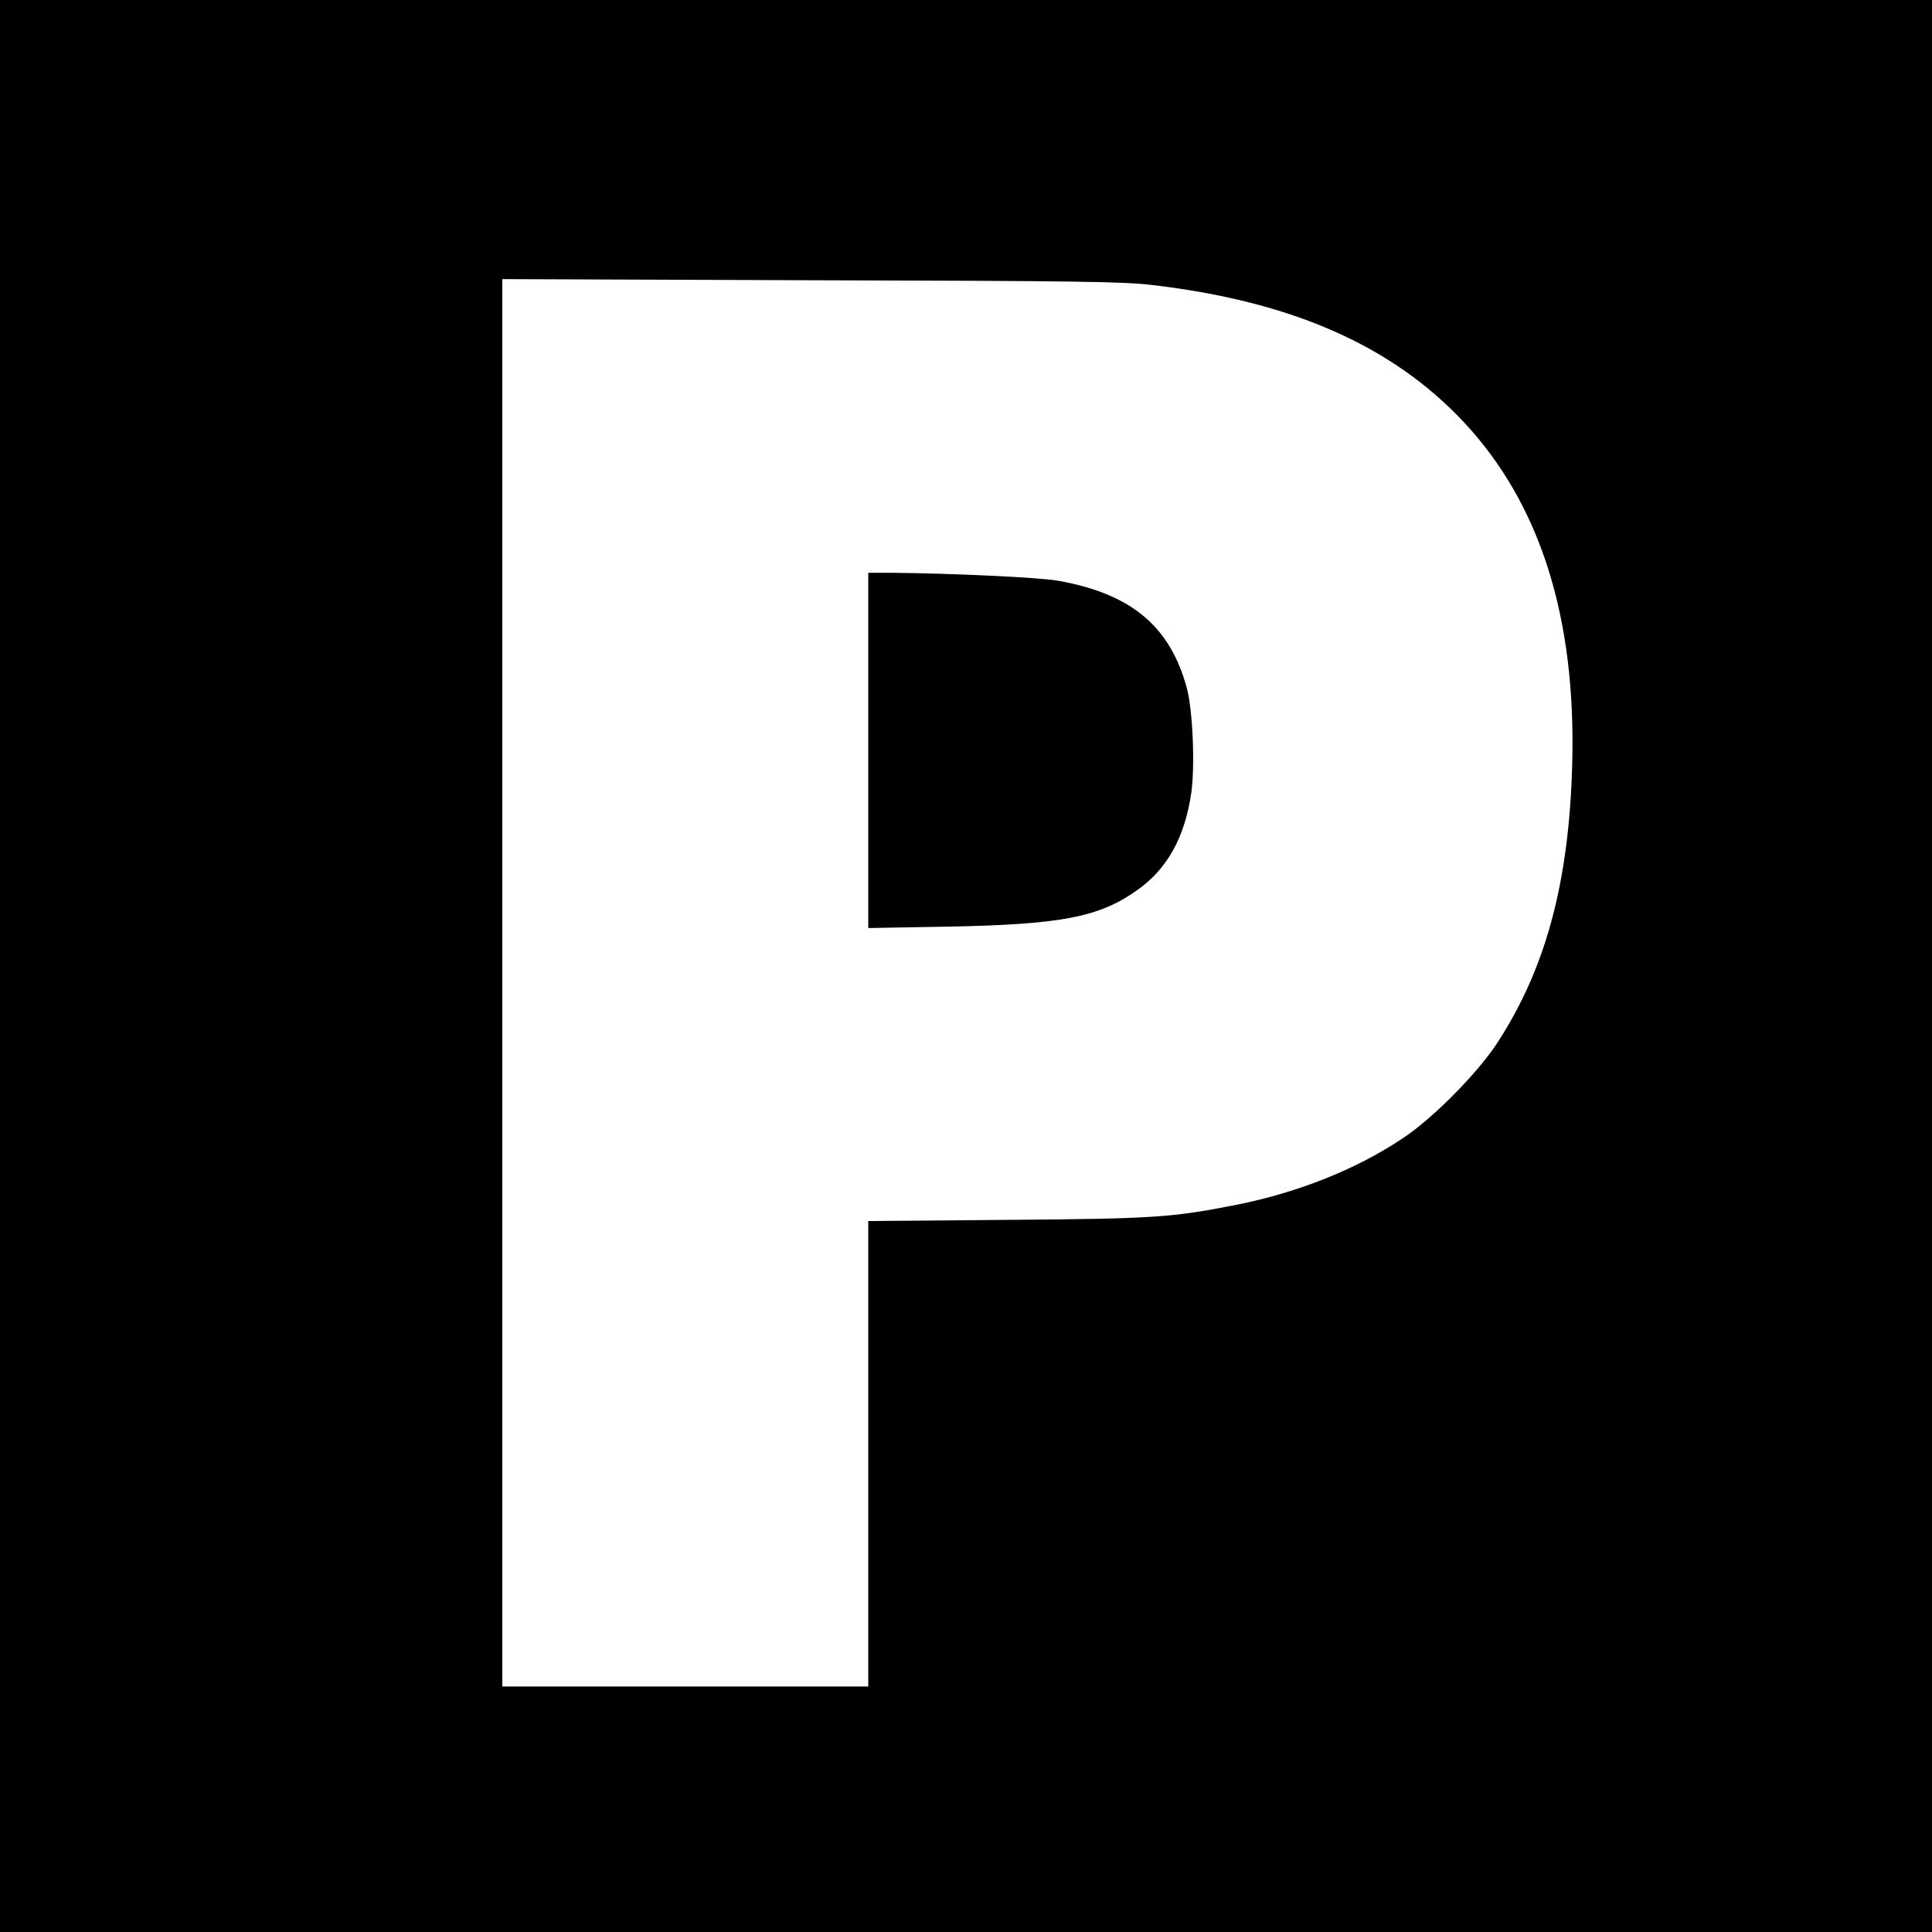
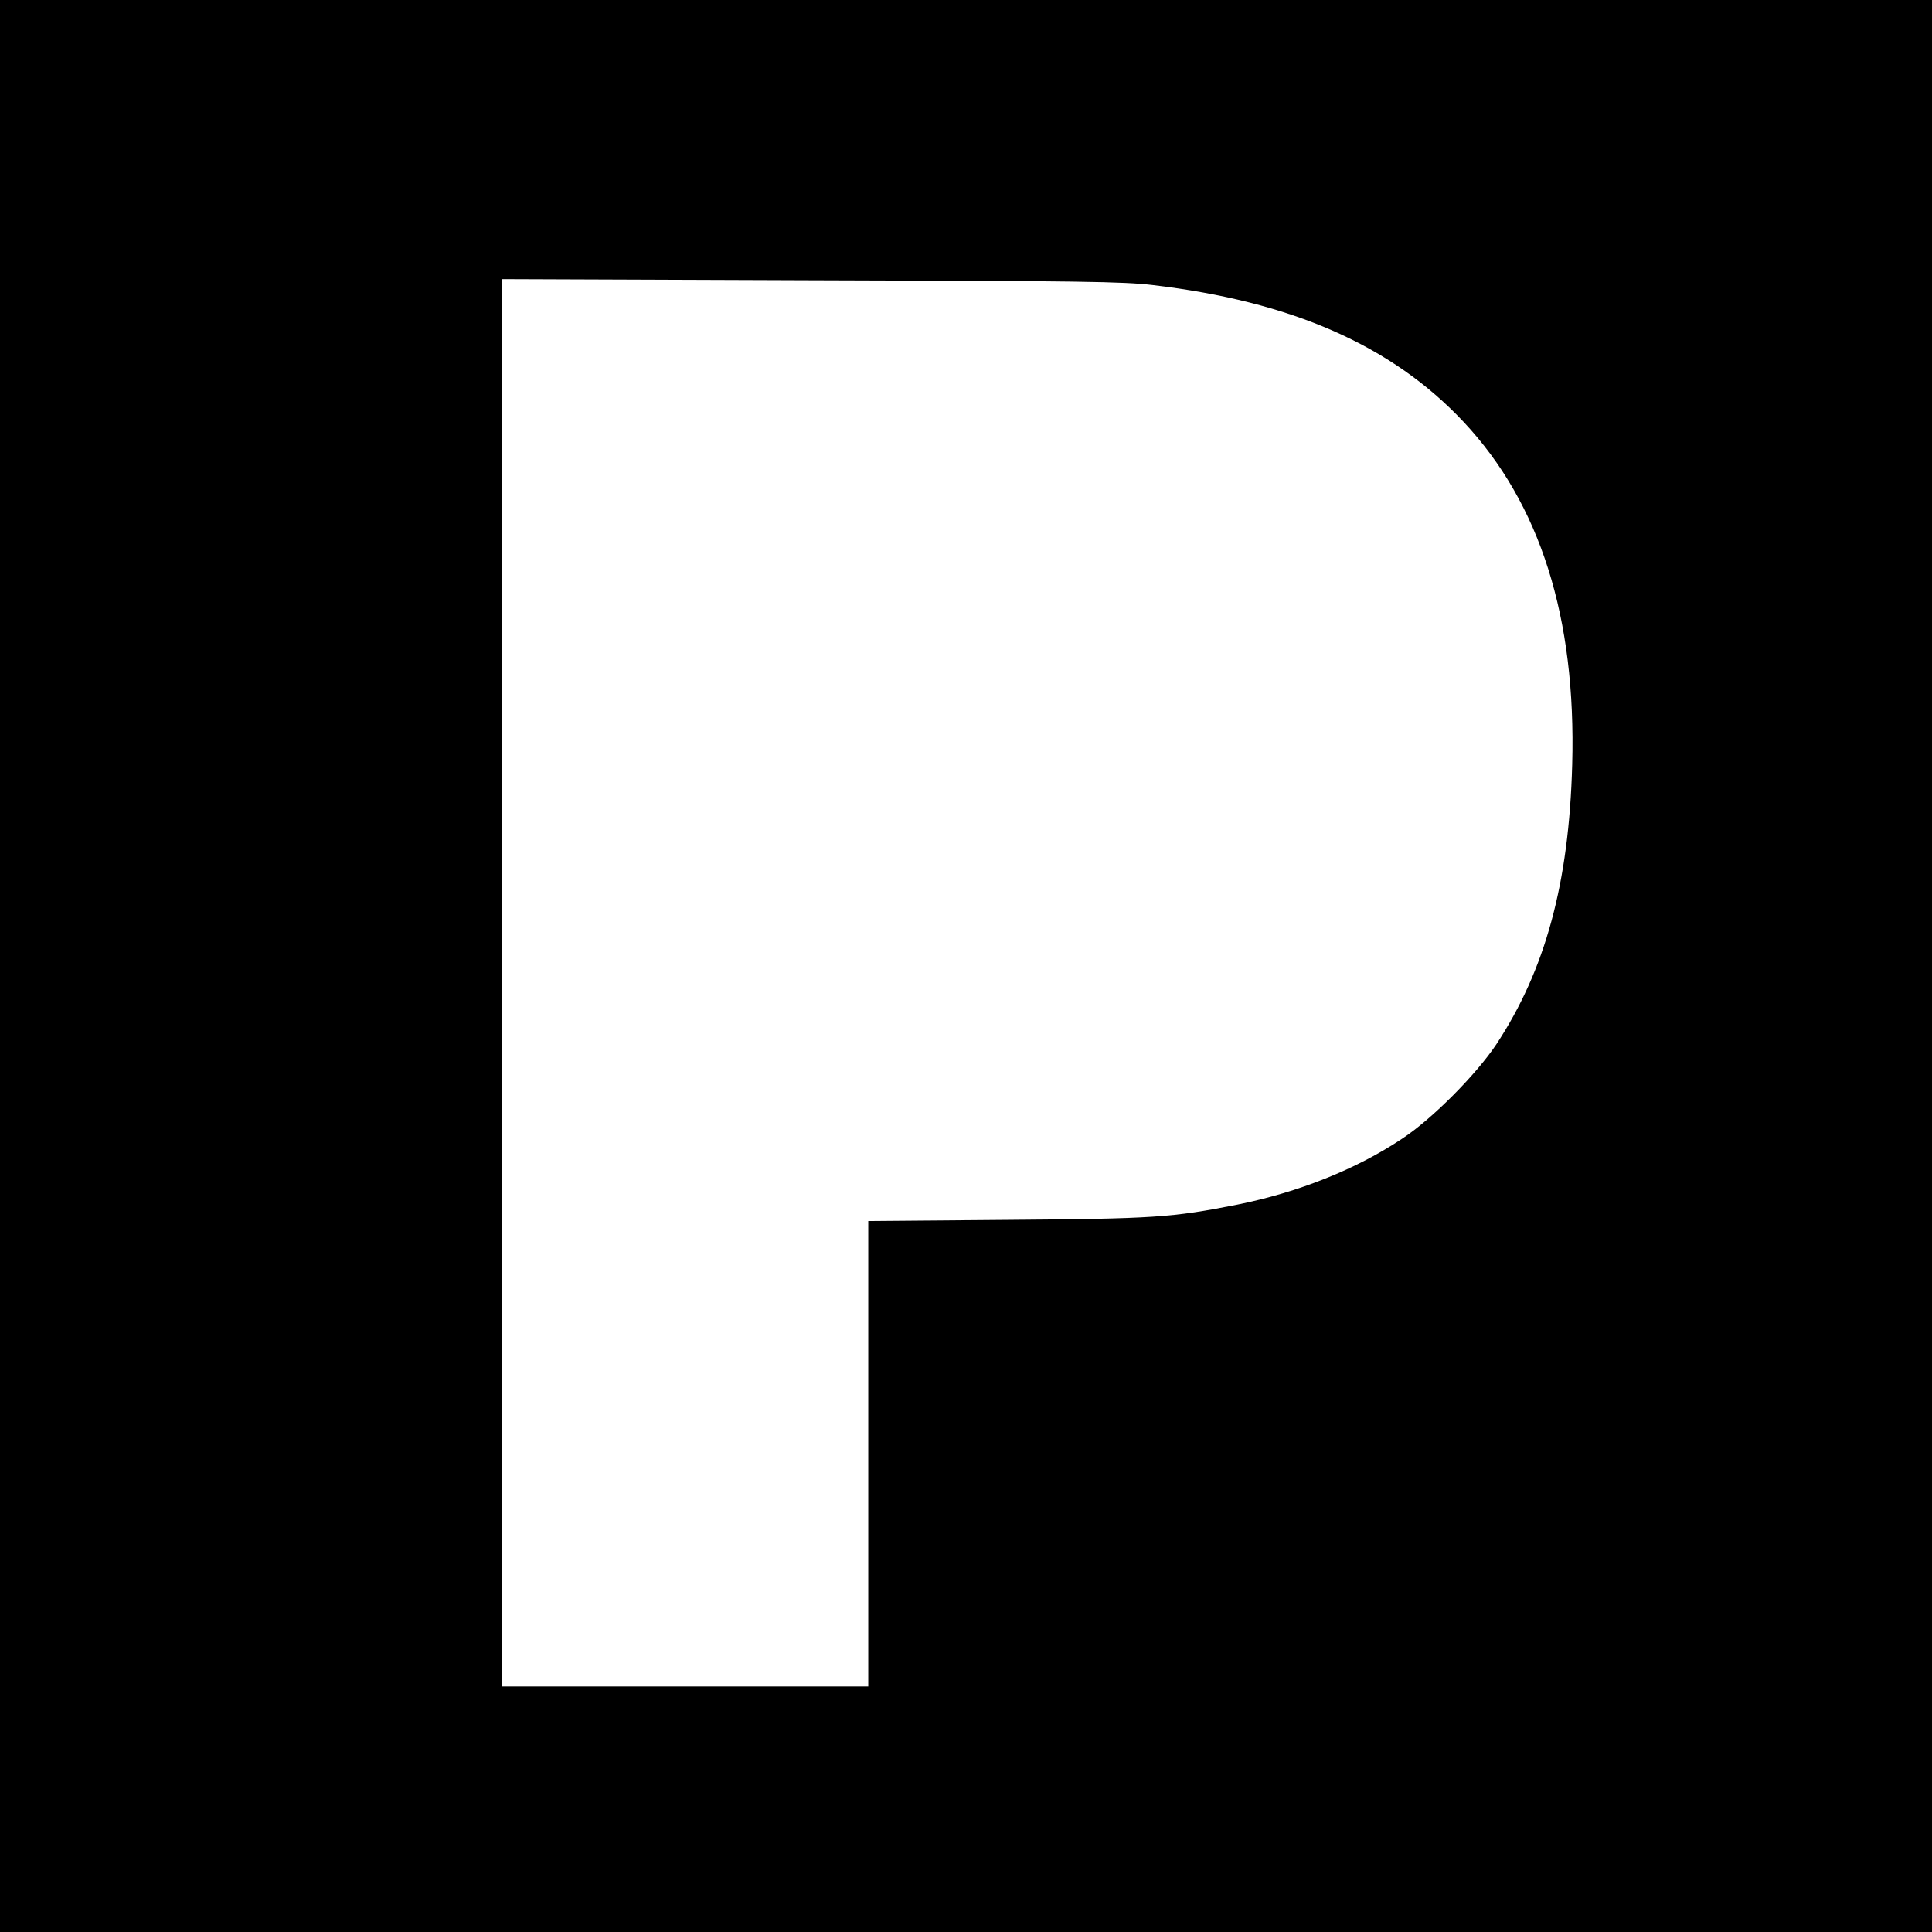
<svg xmlns="http://www.w3.org/2000/svg" version="1" width="1133.333" height="1133.333" viewBox="0 0 850 850">
  <path d="M0 425v425h850V0H0v425zm507-299.6c61.3 7.2 105.4 26.6 137 60.3 33.6 35.9 49.5 86 47.7 150.7-1.4 52.2-11.8 90.3-33.4 123.1-8.8 13.2-28.2 32.8-41.3 41.4-20.2 13.5-45.8 23.7-72.7 29.1-28.9 5.7-36.4 6.2-102 6.7l-60.3.5V742H221V122.8l135.8.5c119.4.3 137.4.6 150.2 2.1z" />
-   <path d="M382 330.1v78.2l33.8-.6c51-.9 67.8-4.1 84.7-16.2 13.1-9.3 20.7-23.1 23.6-42.5 1.7-11.8.7-36.3-1.9-46.1-7.3-27.3-24.5-41.7-56.7-47.4-8.3-1.5-47.7-3.3-73.7-3.5H382v78.1z" />
</svg>